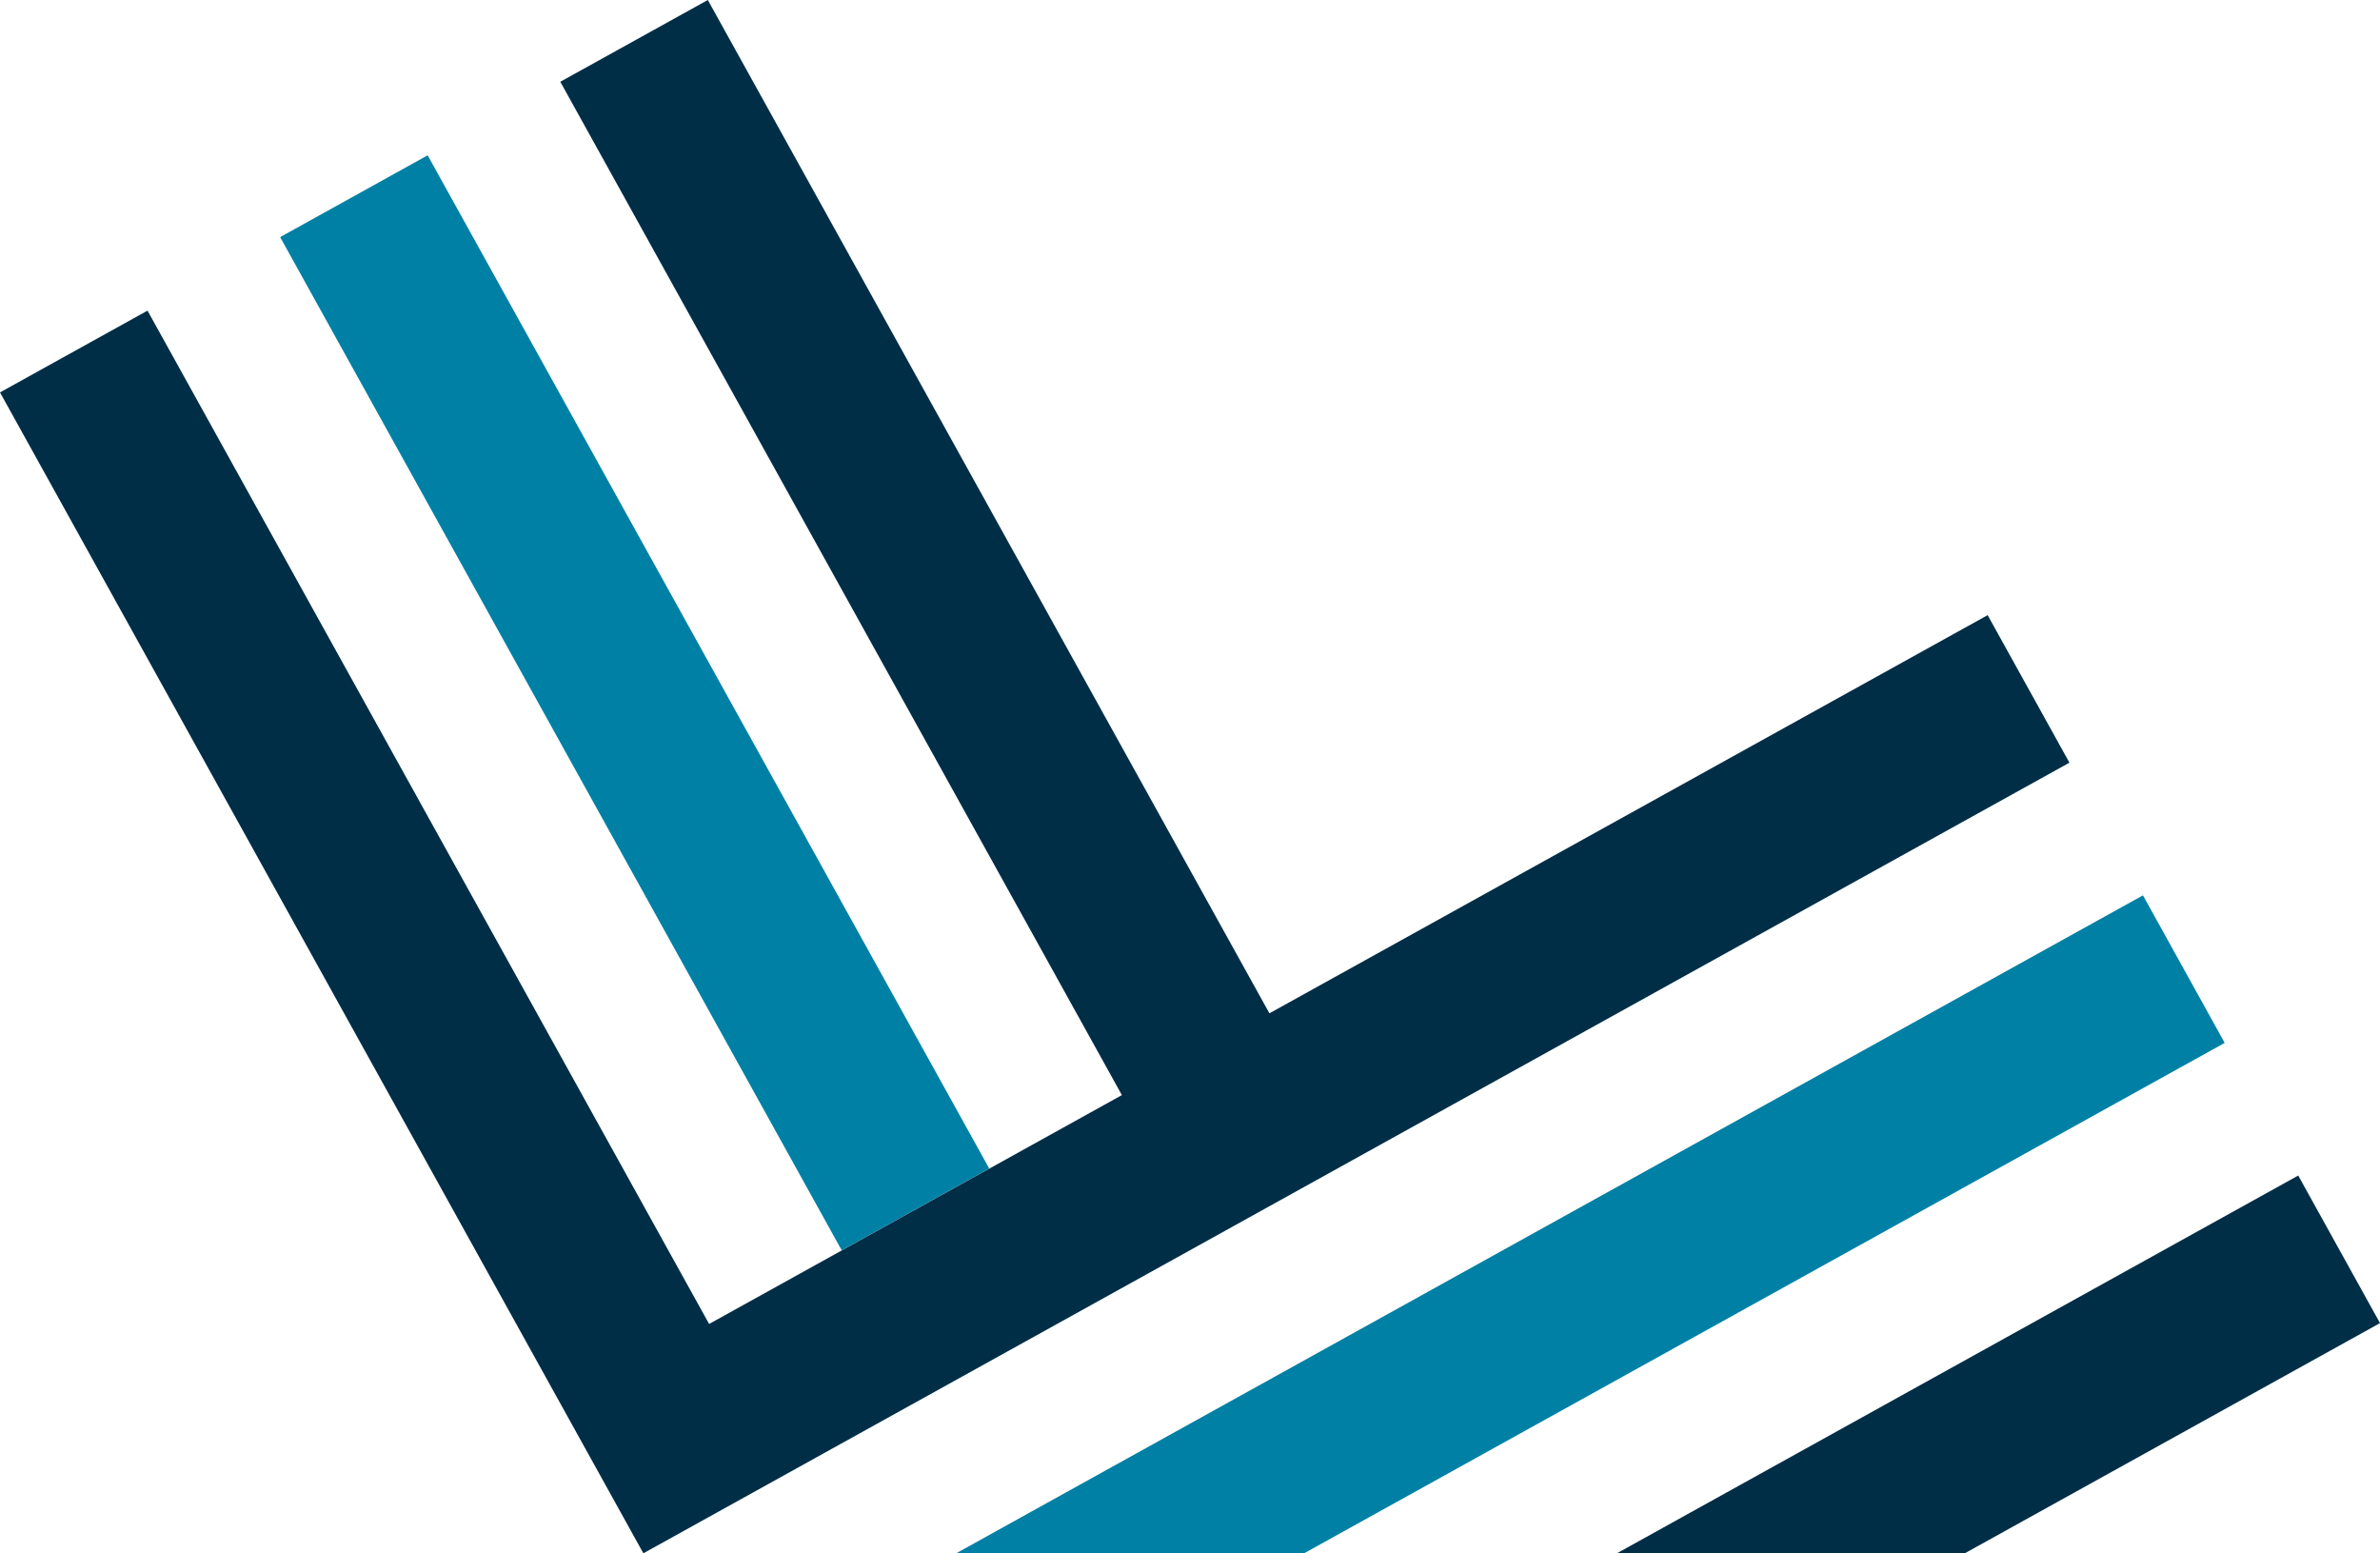
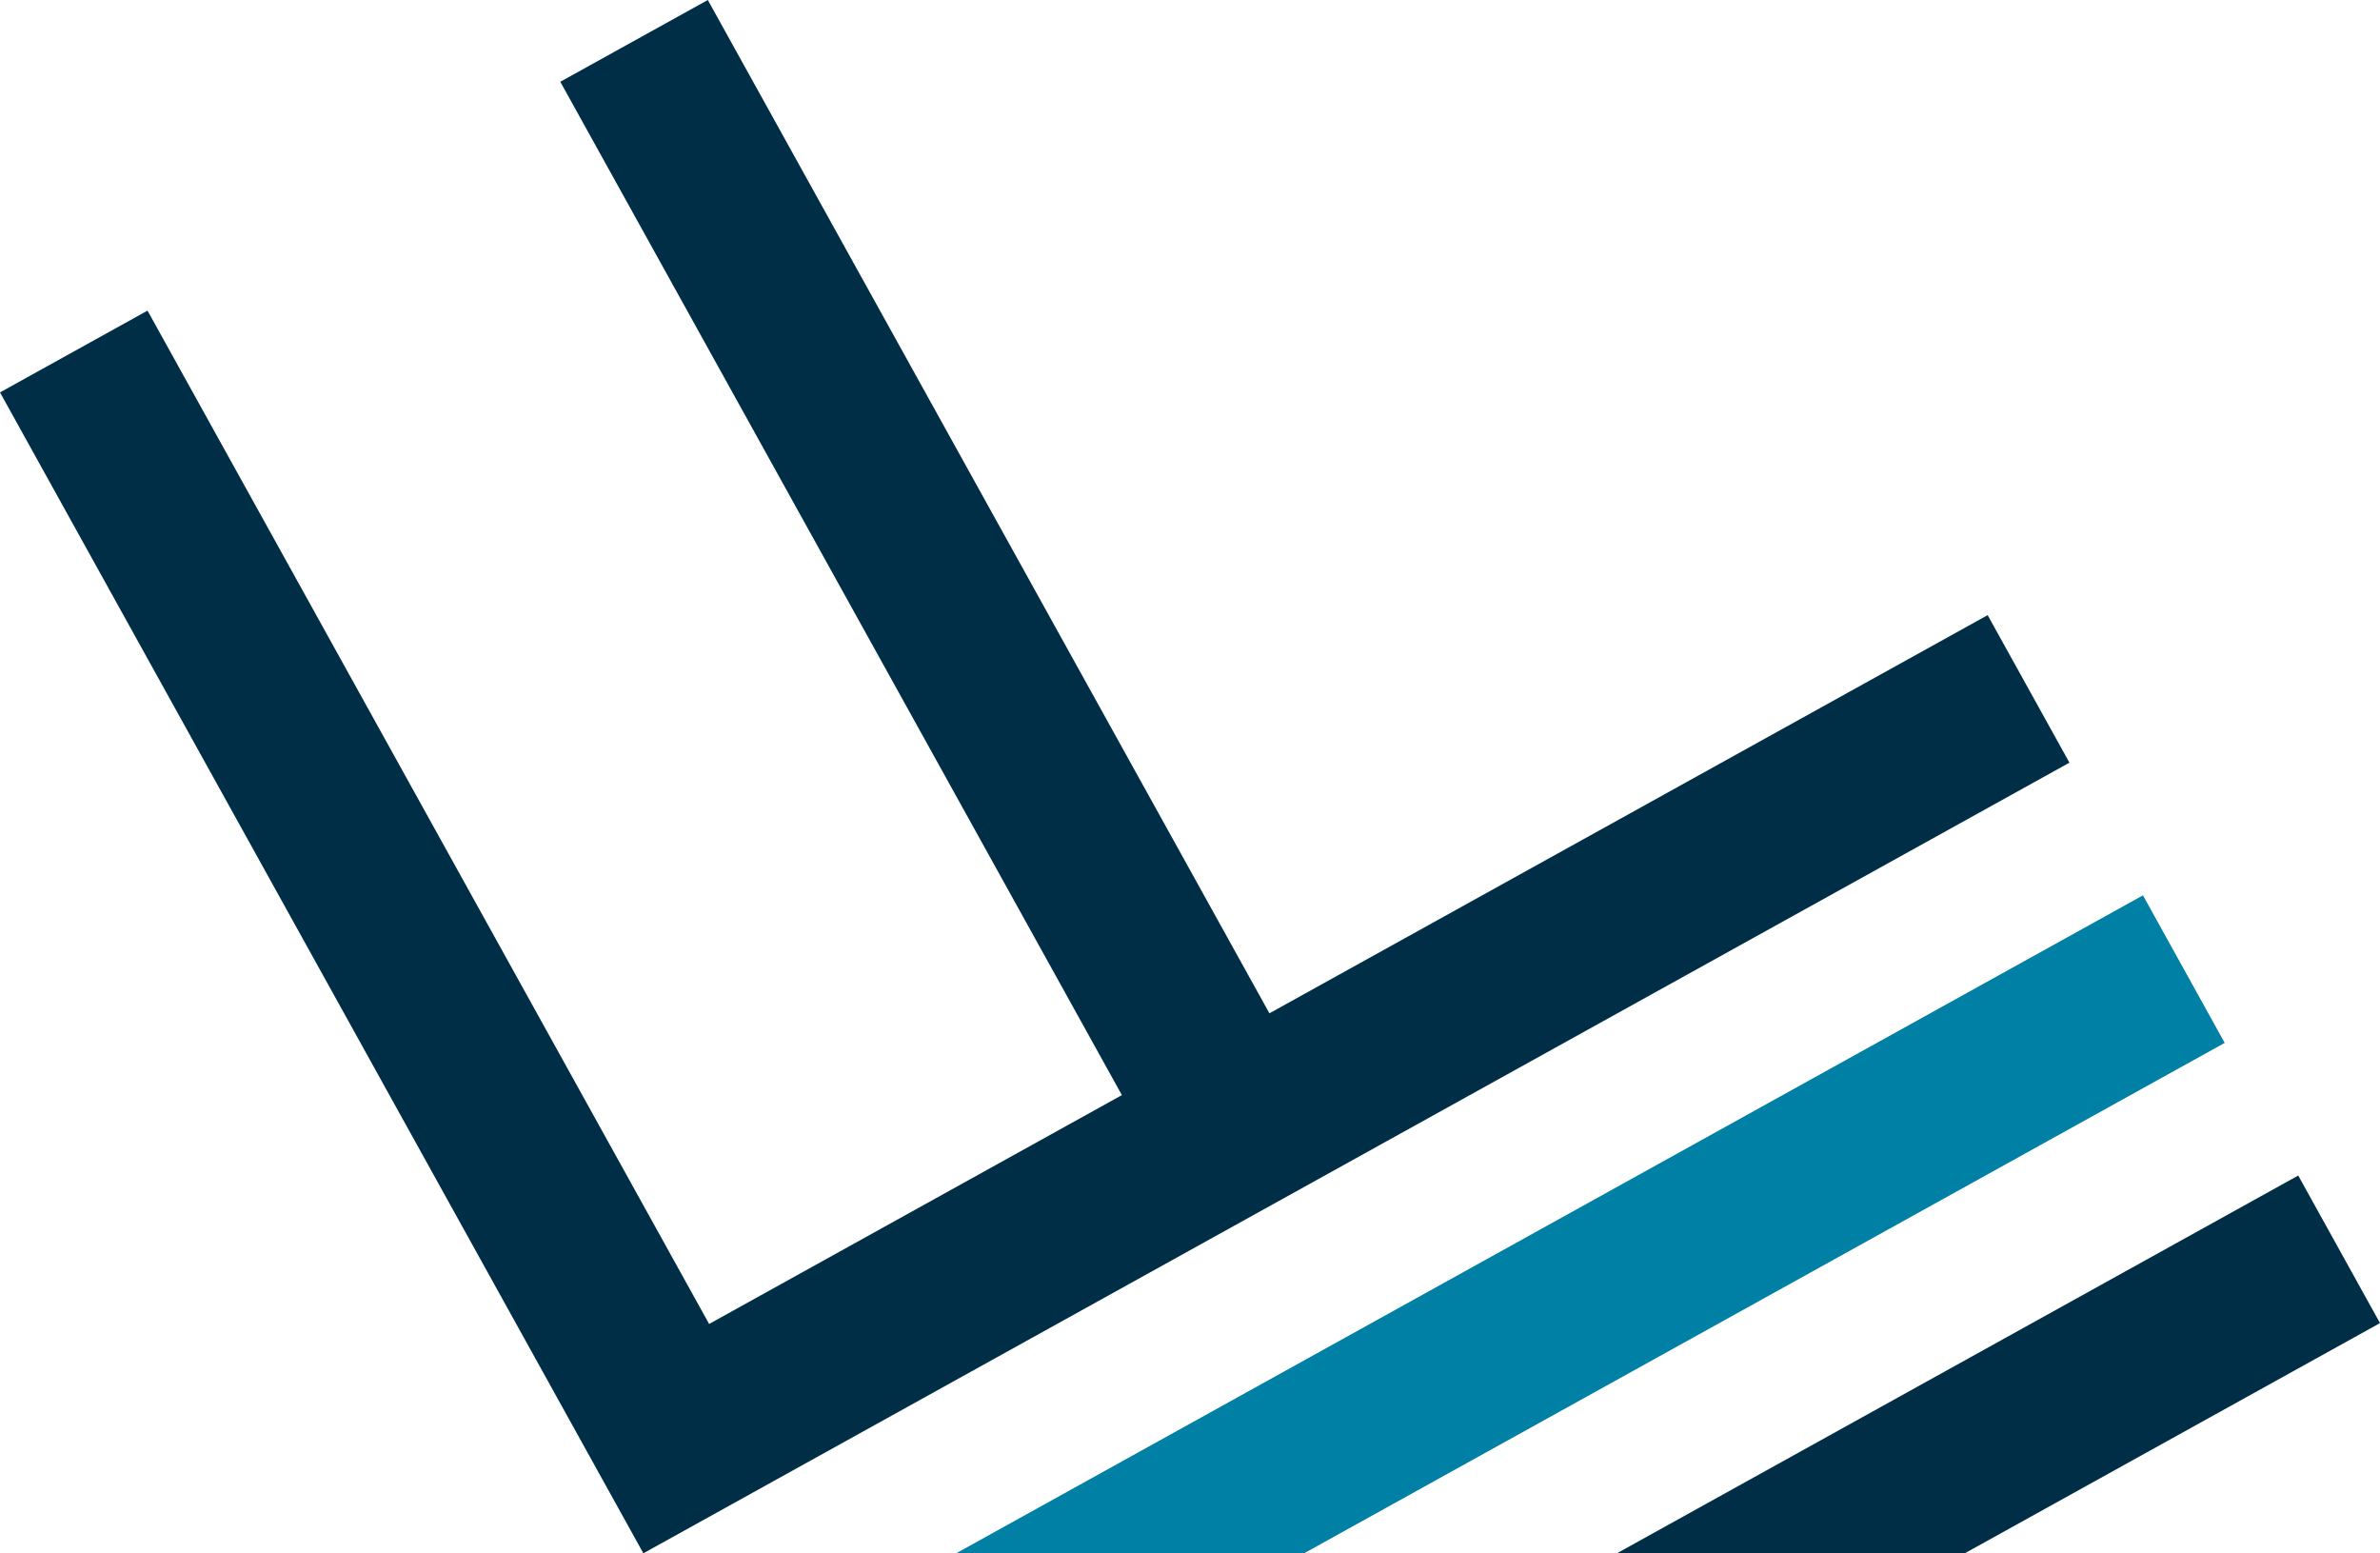
<svg xmlns="http://www.w3.org/2000/svg" width="528.202" height="344.679" viewBox="0 0 528.202 344.679">
  <g id="Gruppe_457" data-name="Gruppe 457" transform="translate(-3182.001 -1416.627)">
    <g id="Gruppe_453" data-name="Gruppe 453" transform="translate(3182.001 1416.627)">
-       <rect id="Rechteck_1" data-name="Rechteck 1" width="37.434" height="257.065" transform="translate(62.173 52.612) rotate(-29.002)" fill="#0080a5" />
      <path id="Pfad_2" data-name="Pfad 2" d="M150.005,136.757l92.178-51.094L224.034,52.92,72.8,136.757Z" transform="translate(286.02 207.922)" fill="#002e47" />
      <path id="Pfad_3" data-name="Pfad 3" d="M324.6,73.045,306.46,40.307,43.048,186.313h77.213Z" transform="translate(169.135 158.364)" fill="#0080a5" />
      <path id="Pfad_4" data-name="Pfad 4" d="M157.088,0,124.349,18.144,248.984,242.995l-91.606,50.783L32.739,68.927,0,87.071,142.784,344.665,459.276,169.232l-18.149-32.738-159.4,88.352Z" transform="translate(0 0)" fill="#002e47" />
    </g>
  </g>
</svg>